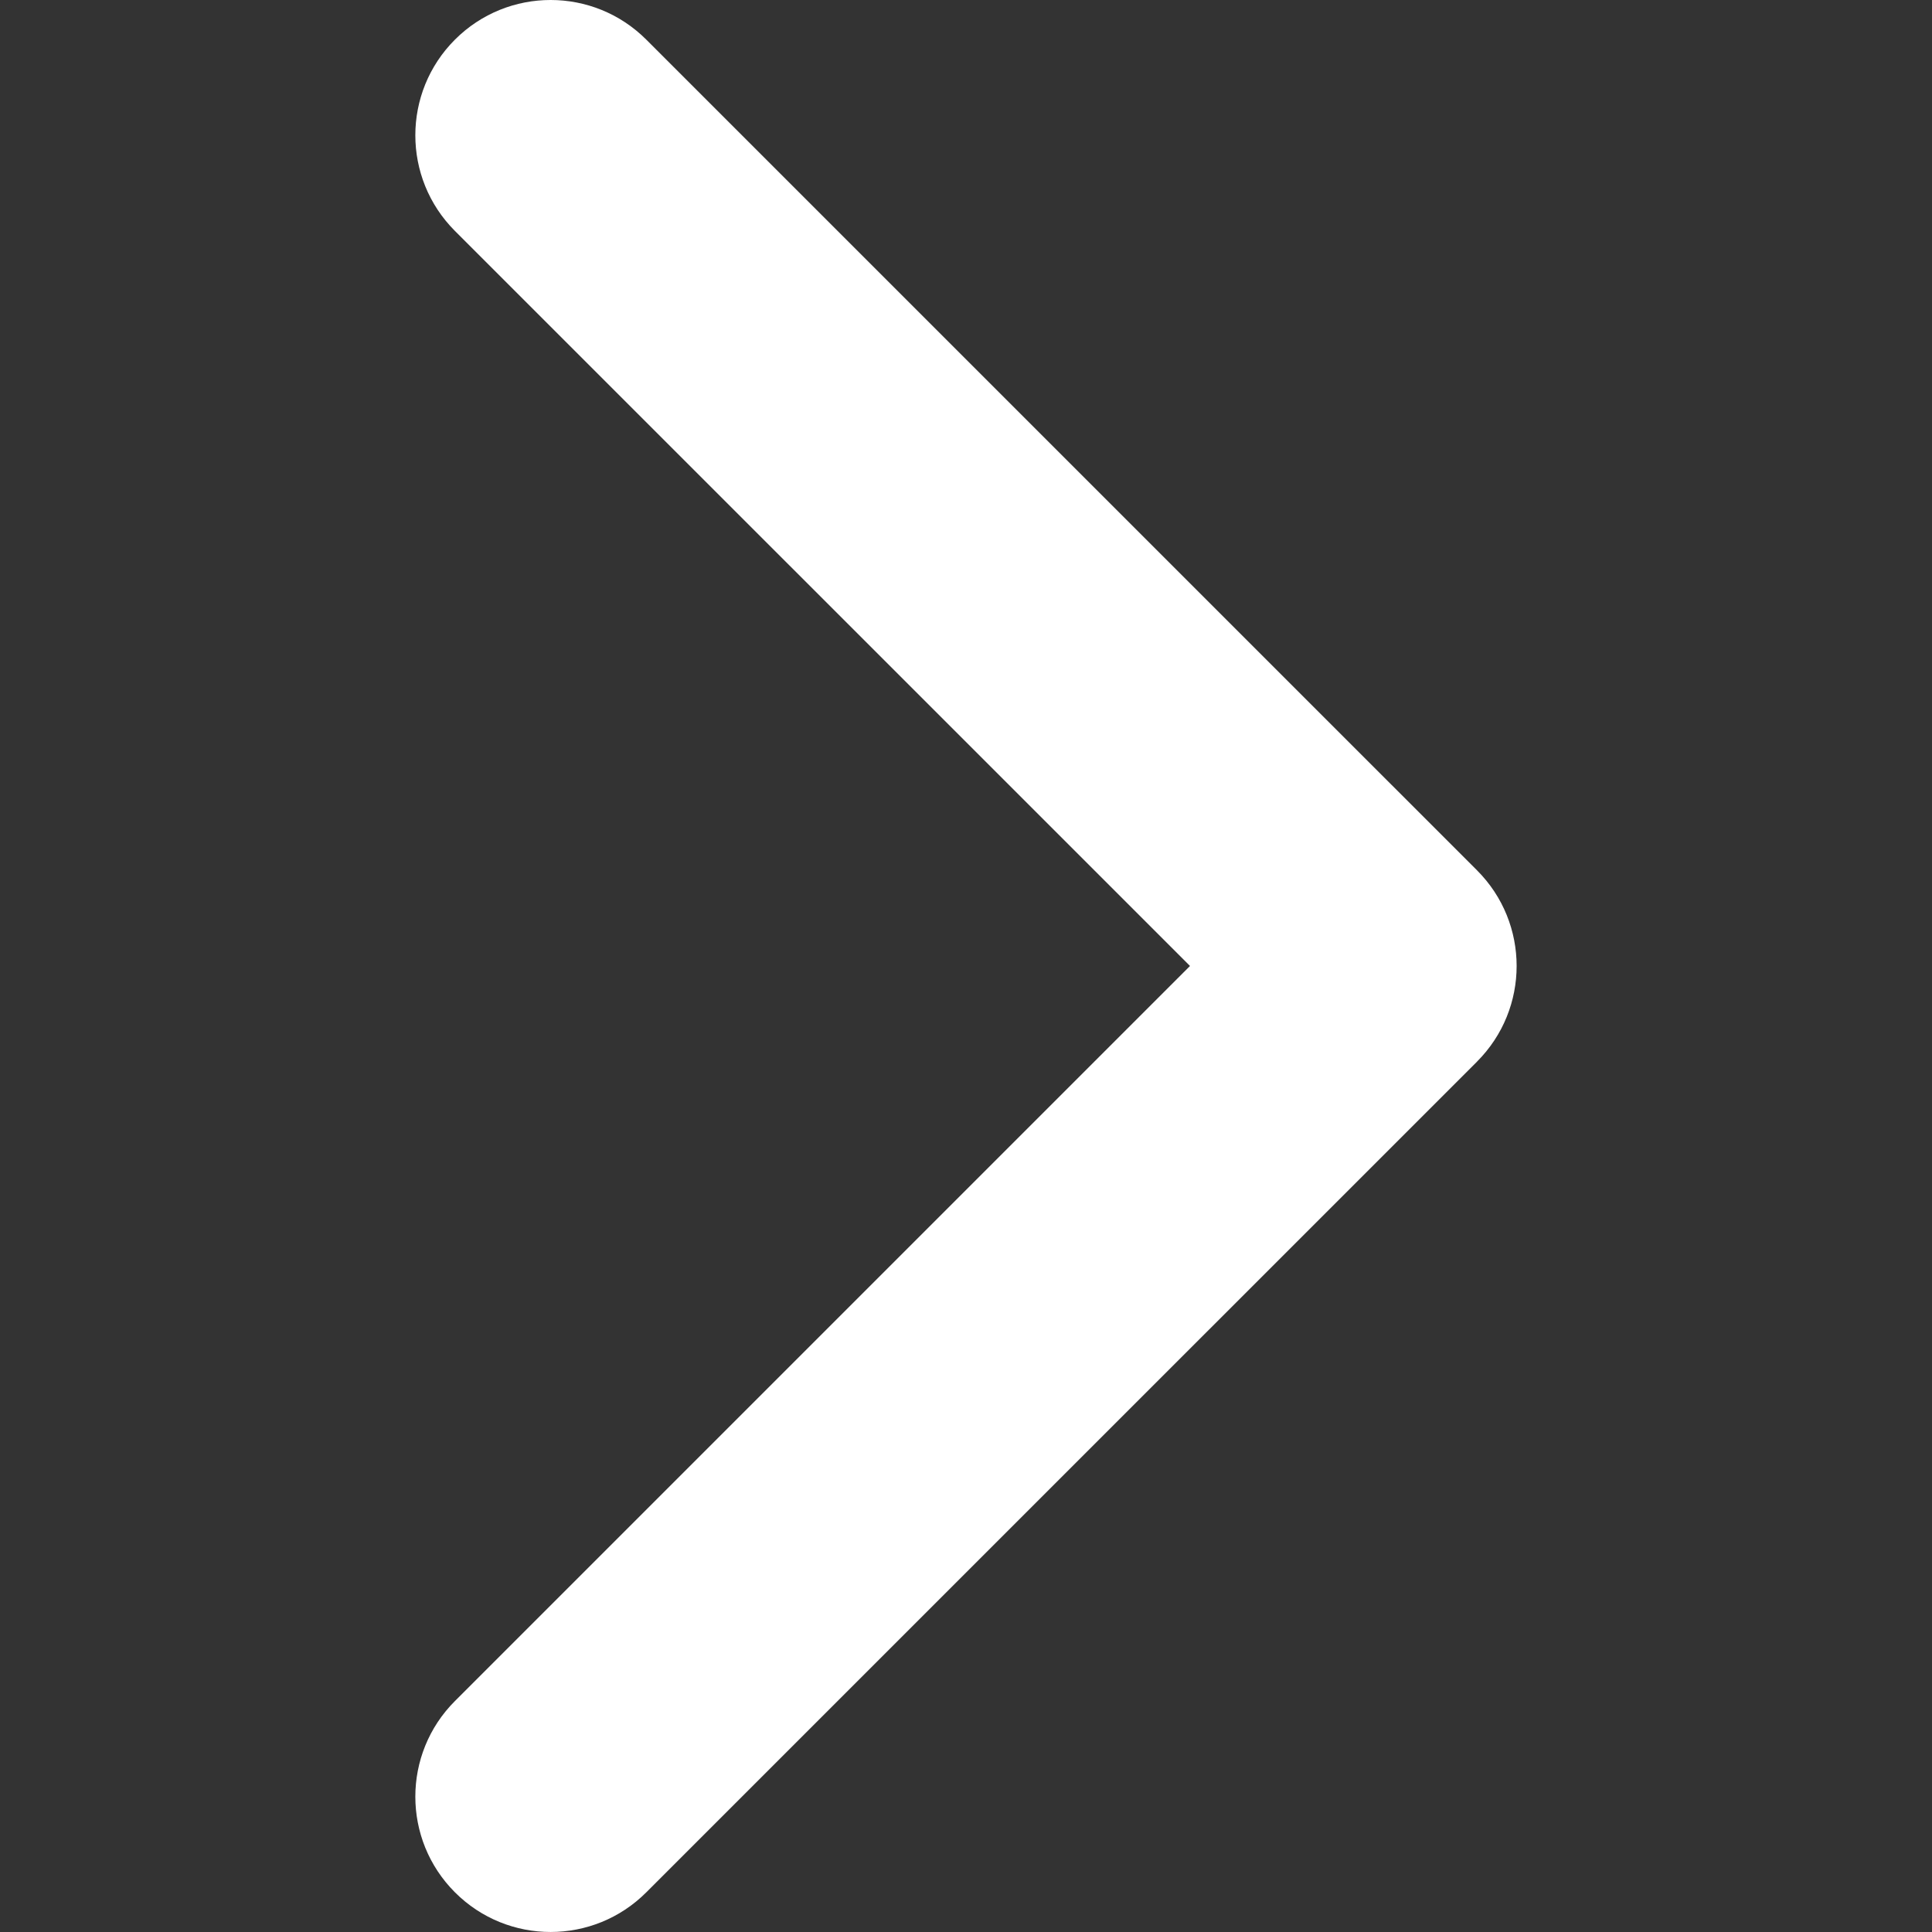
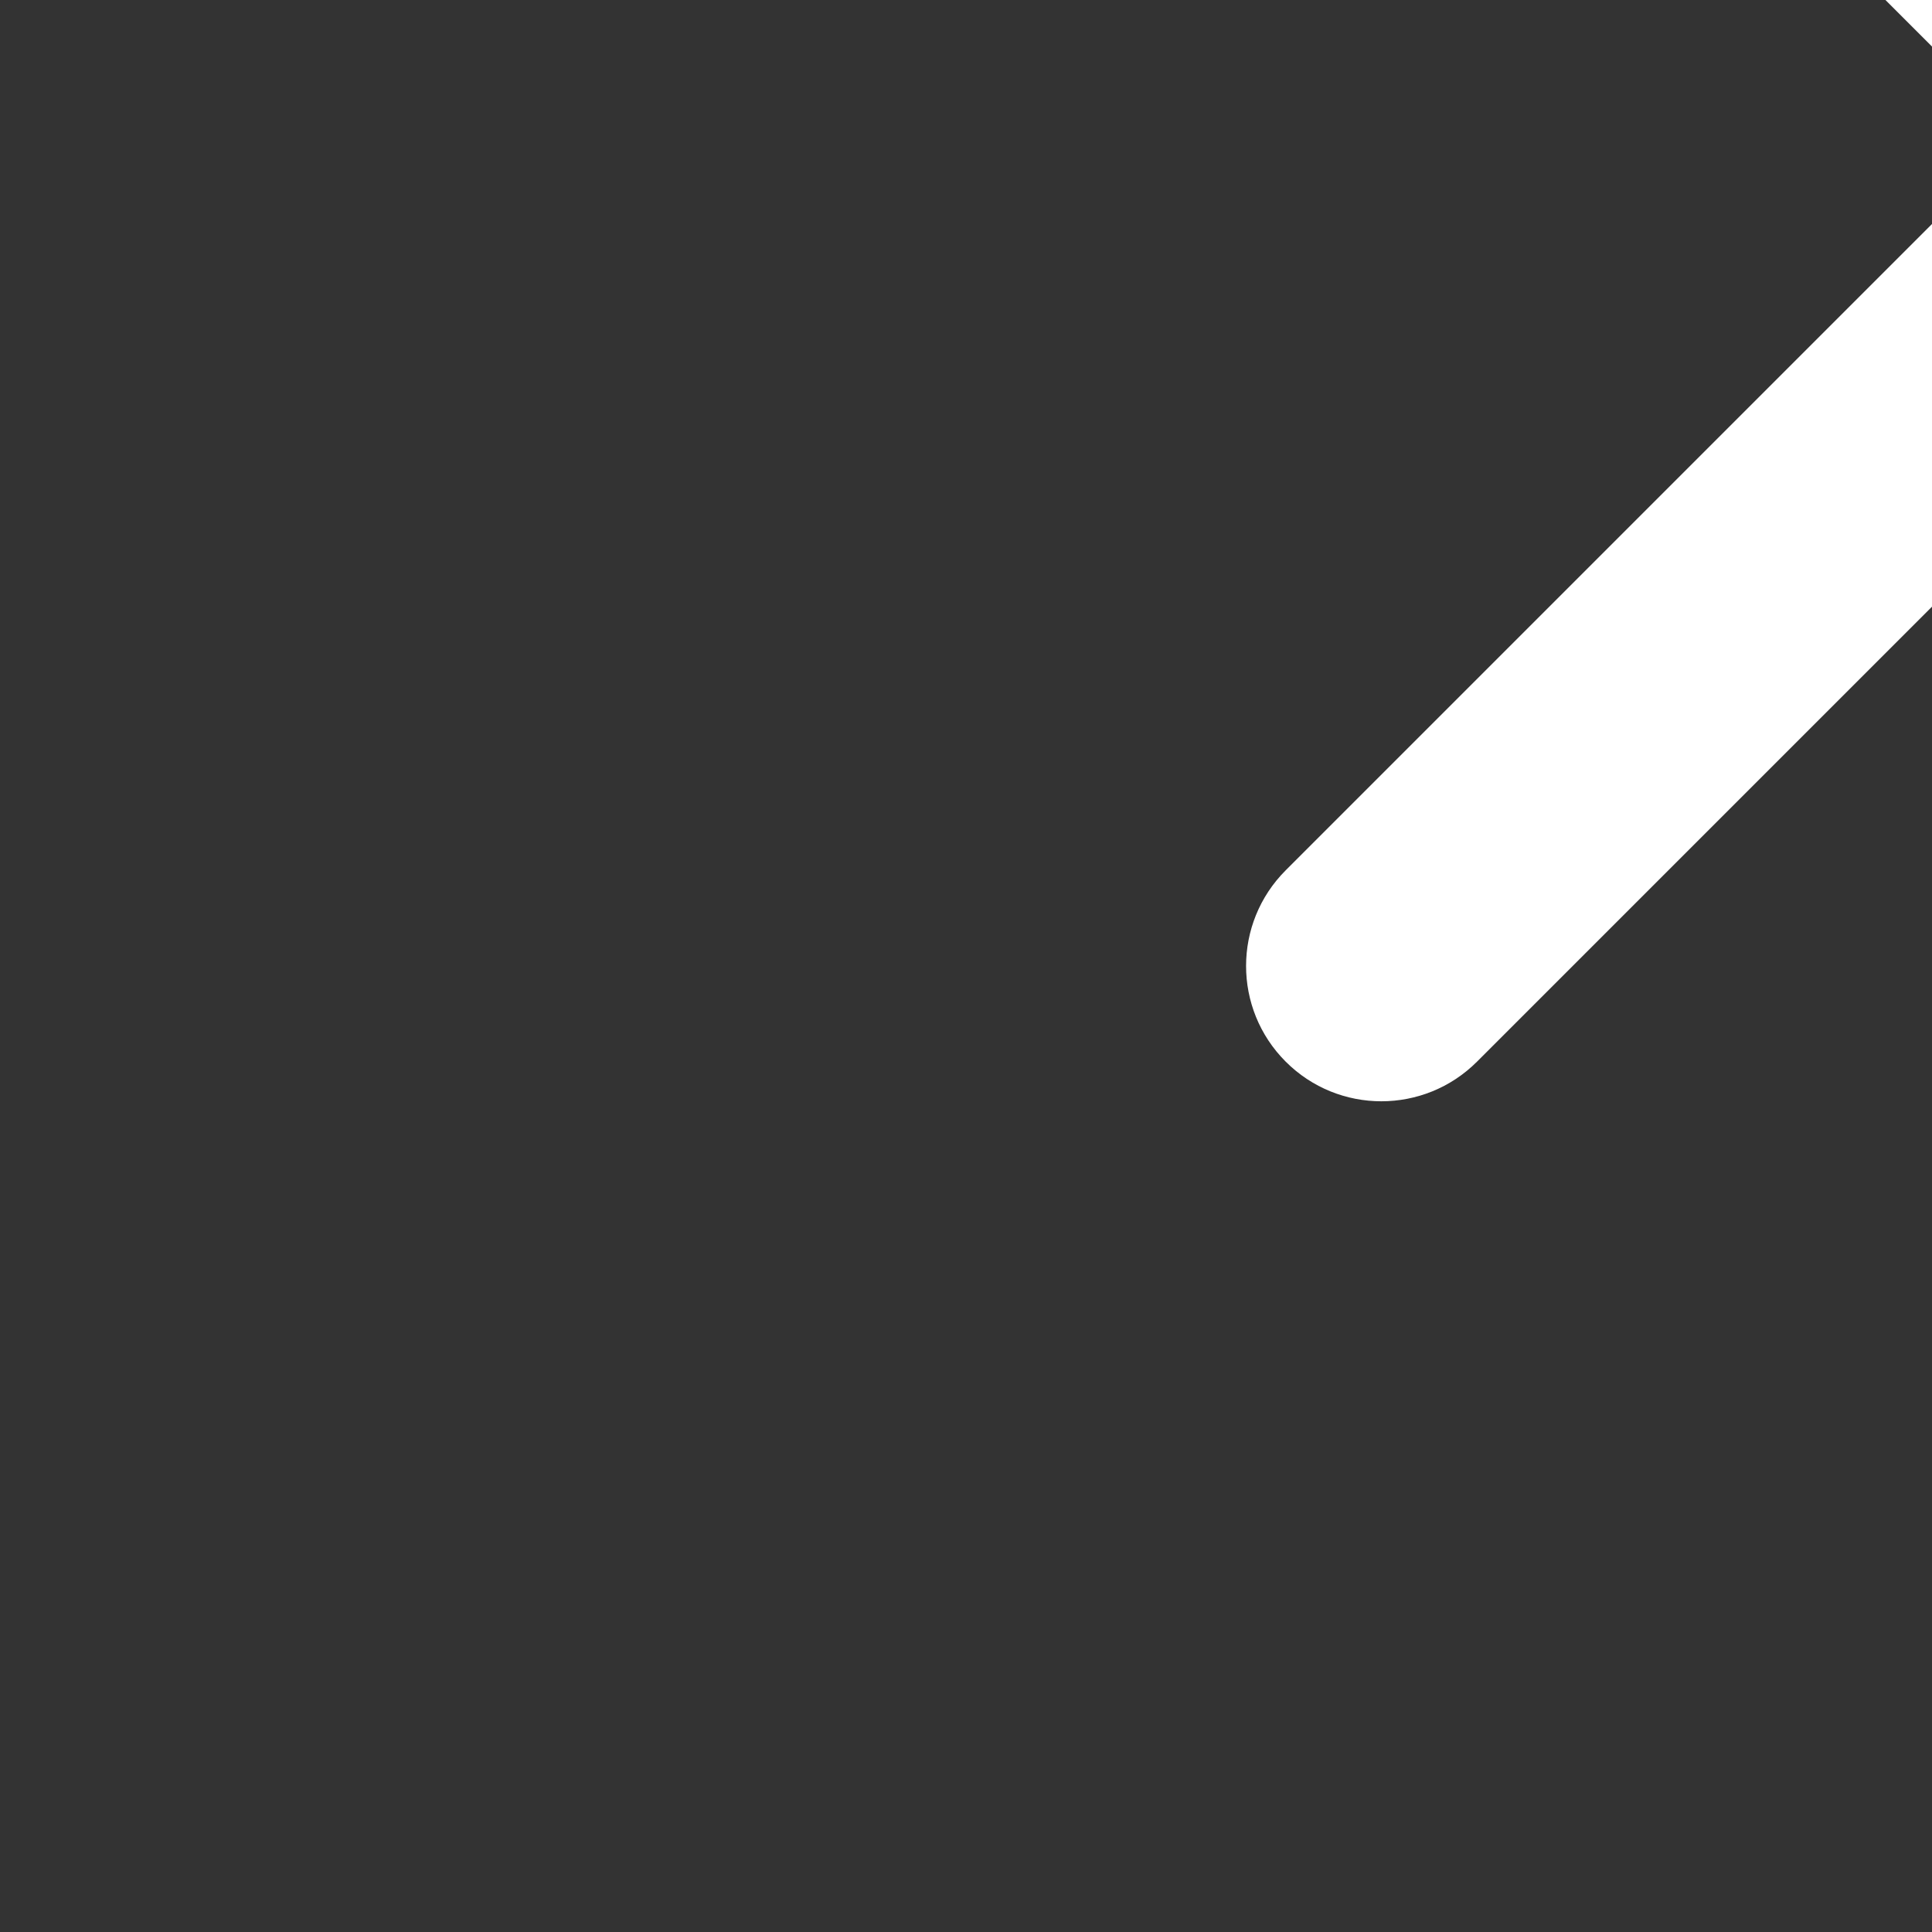
<svg xmlns="http://www.w3.org/2000/svg" width="451.85" height="451.85" viewBox="0 0 451.846 451.847" enable-background="new 0 0 451.846 451.847">
  <rect x="0" y="0" width="451.846" height="451.847" fill="#333333" stroke="none" />
-   <path fill="#FFFFFF" d="m345.44 248.29l-194.29 194.28c-12.359 12.365-32.397 12.365-44.75 0-12.354-12.354-12.354-32.391 0-44.744l171.91-171.91-171.91-171.9c-12.354-12.359-12.354-32.394 0-44.748 12.354-12.359 32.391-12.359 44.75 0l194.29 194.28c6.177 6.18 9.262 14.271 9.262 22.366 0 8.099-3.091 16.196-9.267 22.373" />
+   <path fill="#FFFFFF" d="m345.44 248.29c-12.359 12.365-32.397 12.365-44.75 0-12.354-12.354-12.354-32.391 0-44.744l171.91-171.91-171.91-171.9c-12.354-12.359-12.354-32.394 0-44.748 12.354-12.359 32.391-12.359 44.75 0l194.29 194.28c6.177 6.18 9.262 14.271 9.262 22.366 0 8.099-3.091 16.196-9.267 22.373" />
</svg>